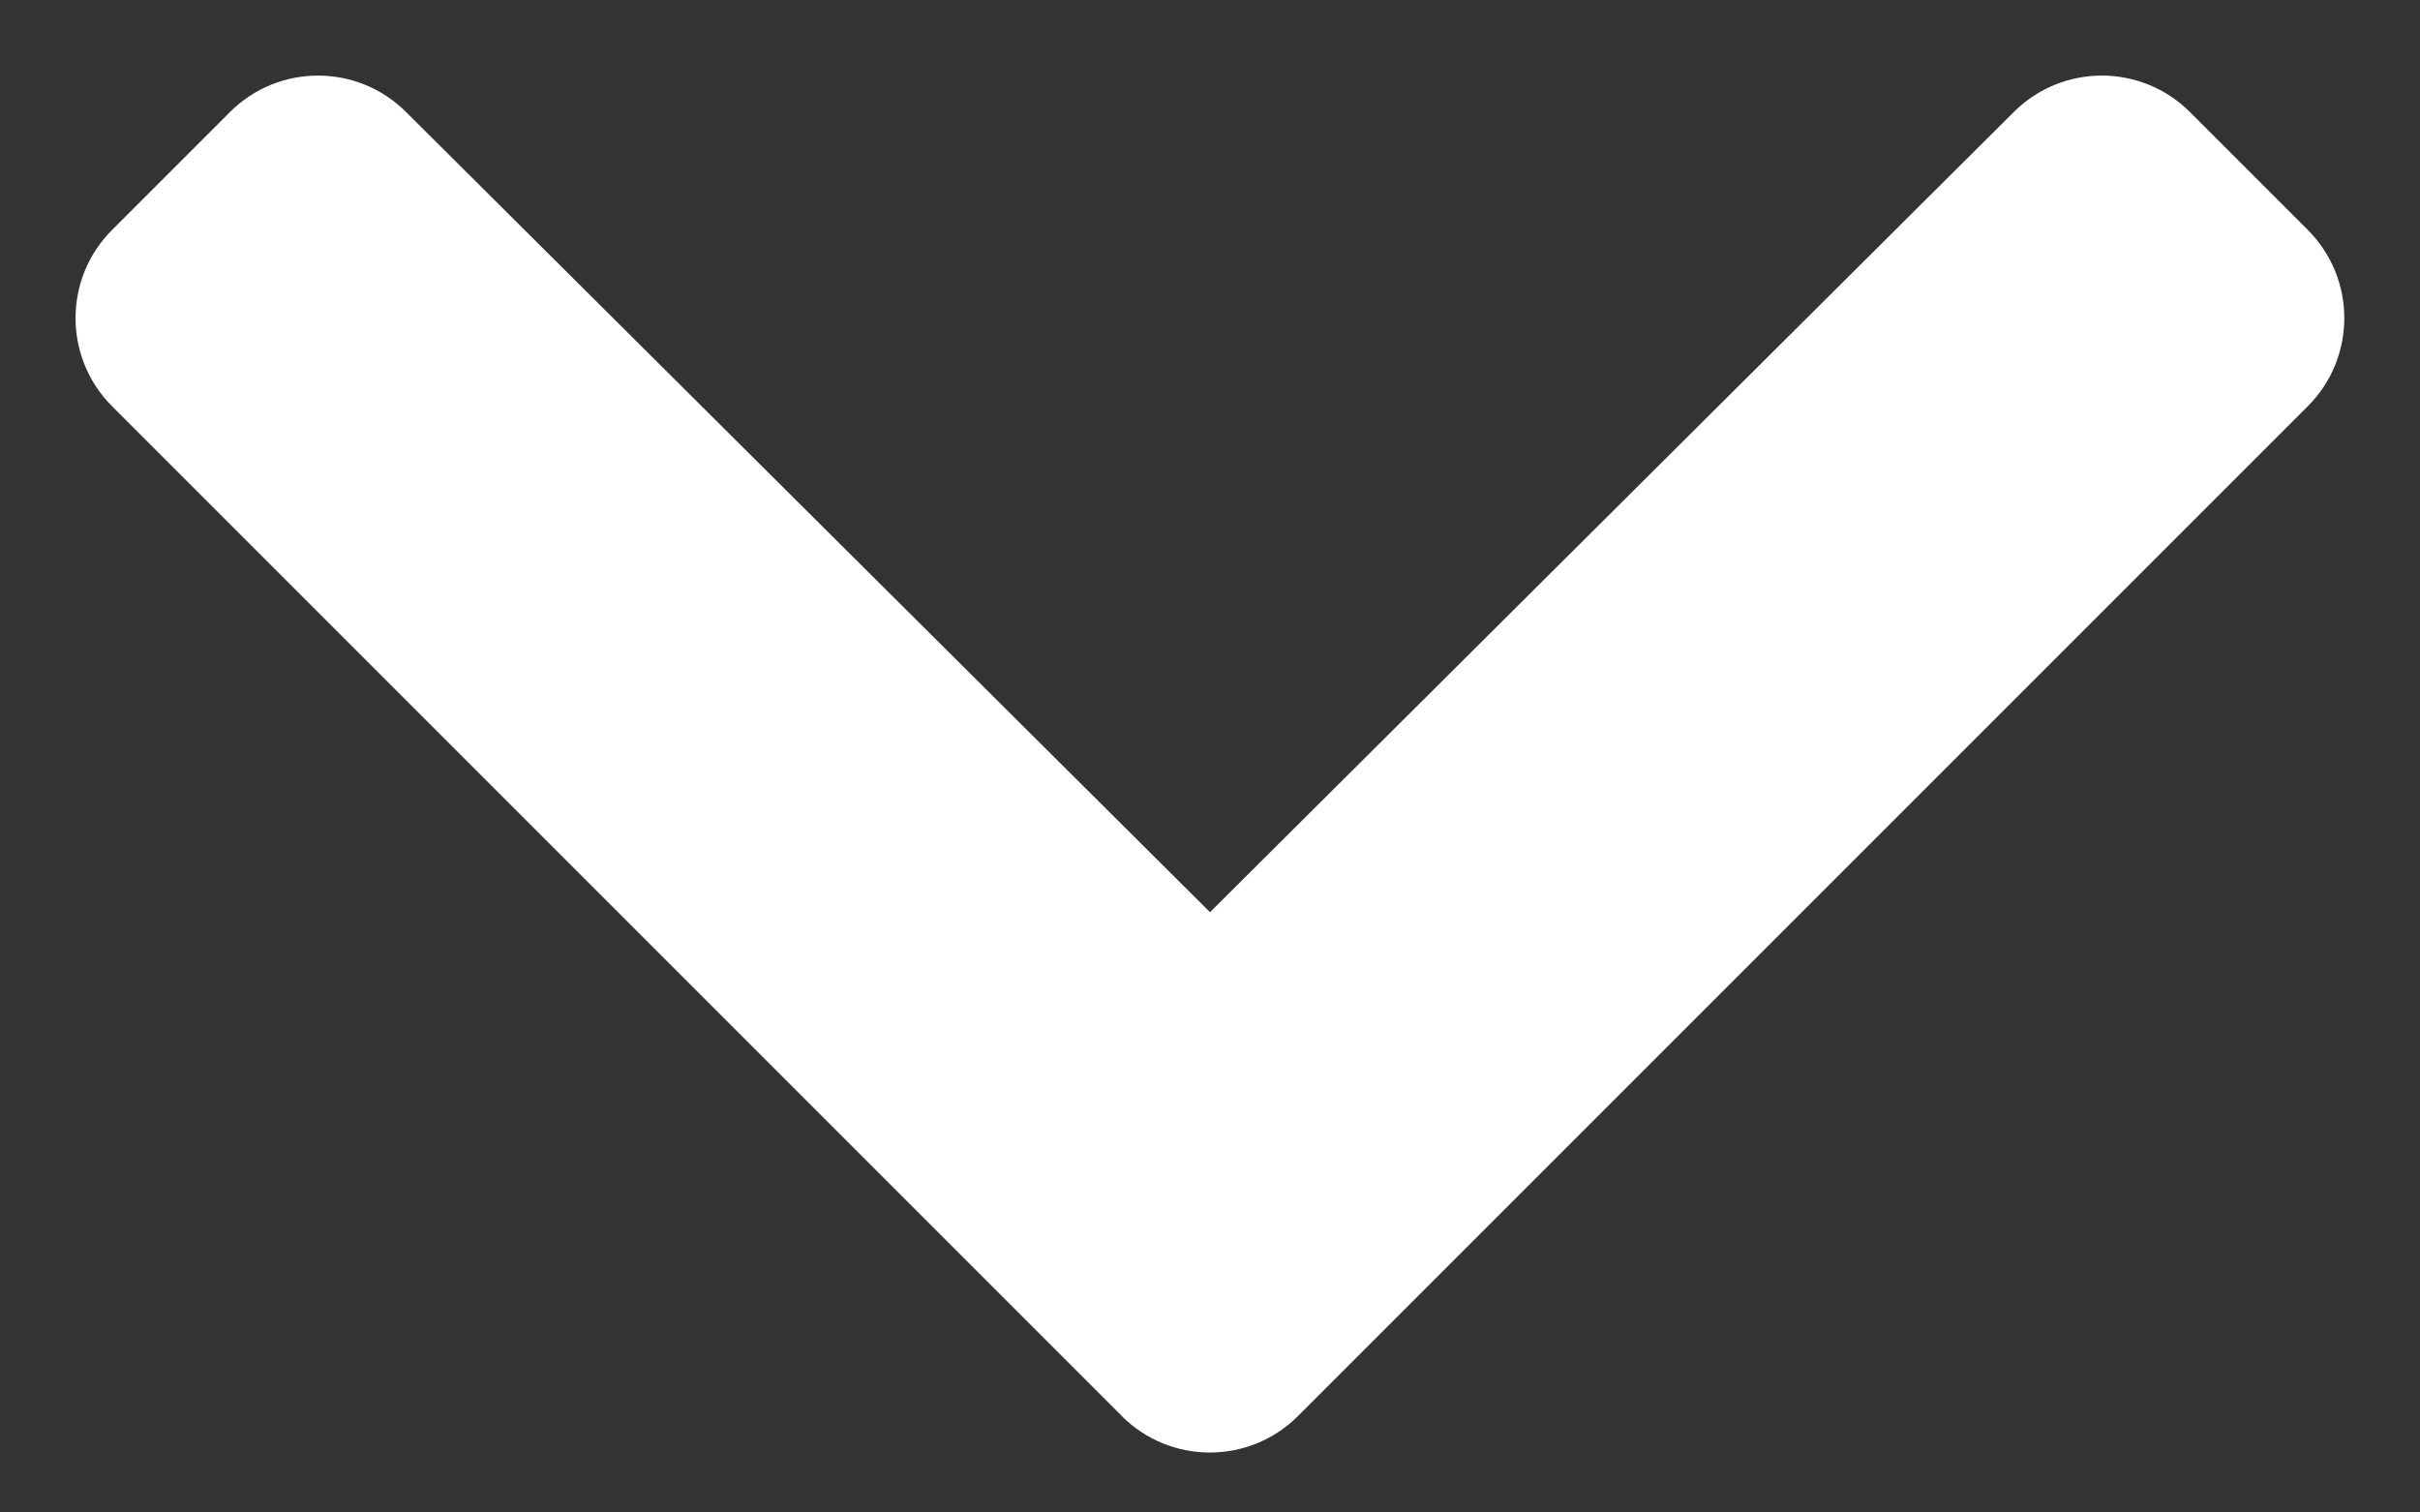
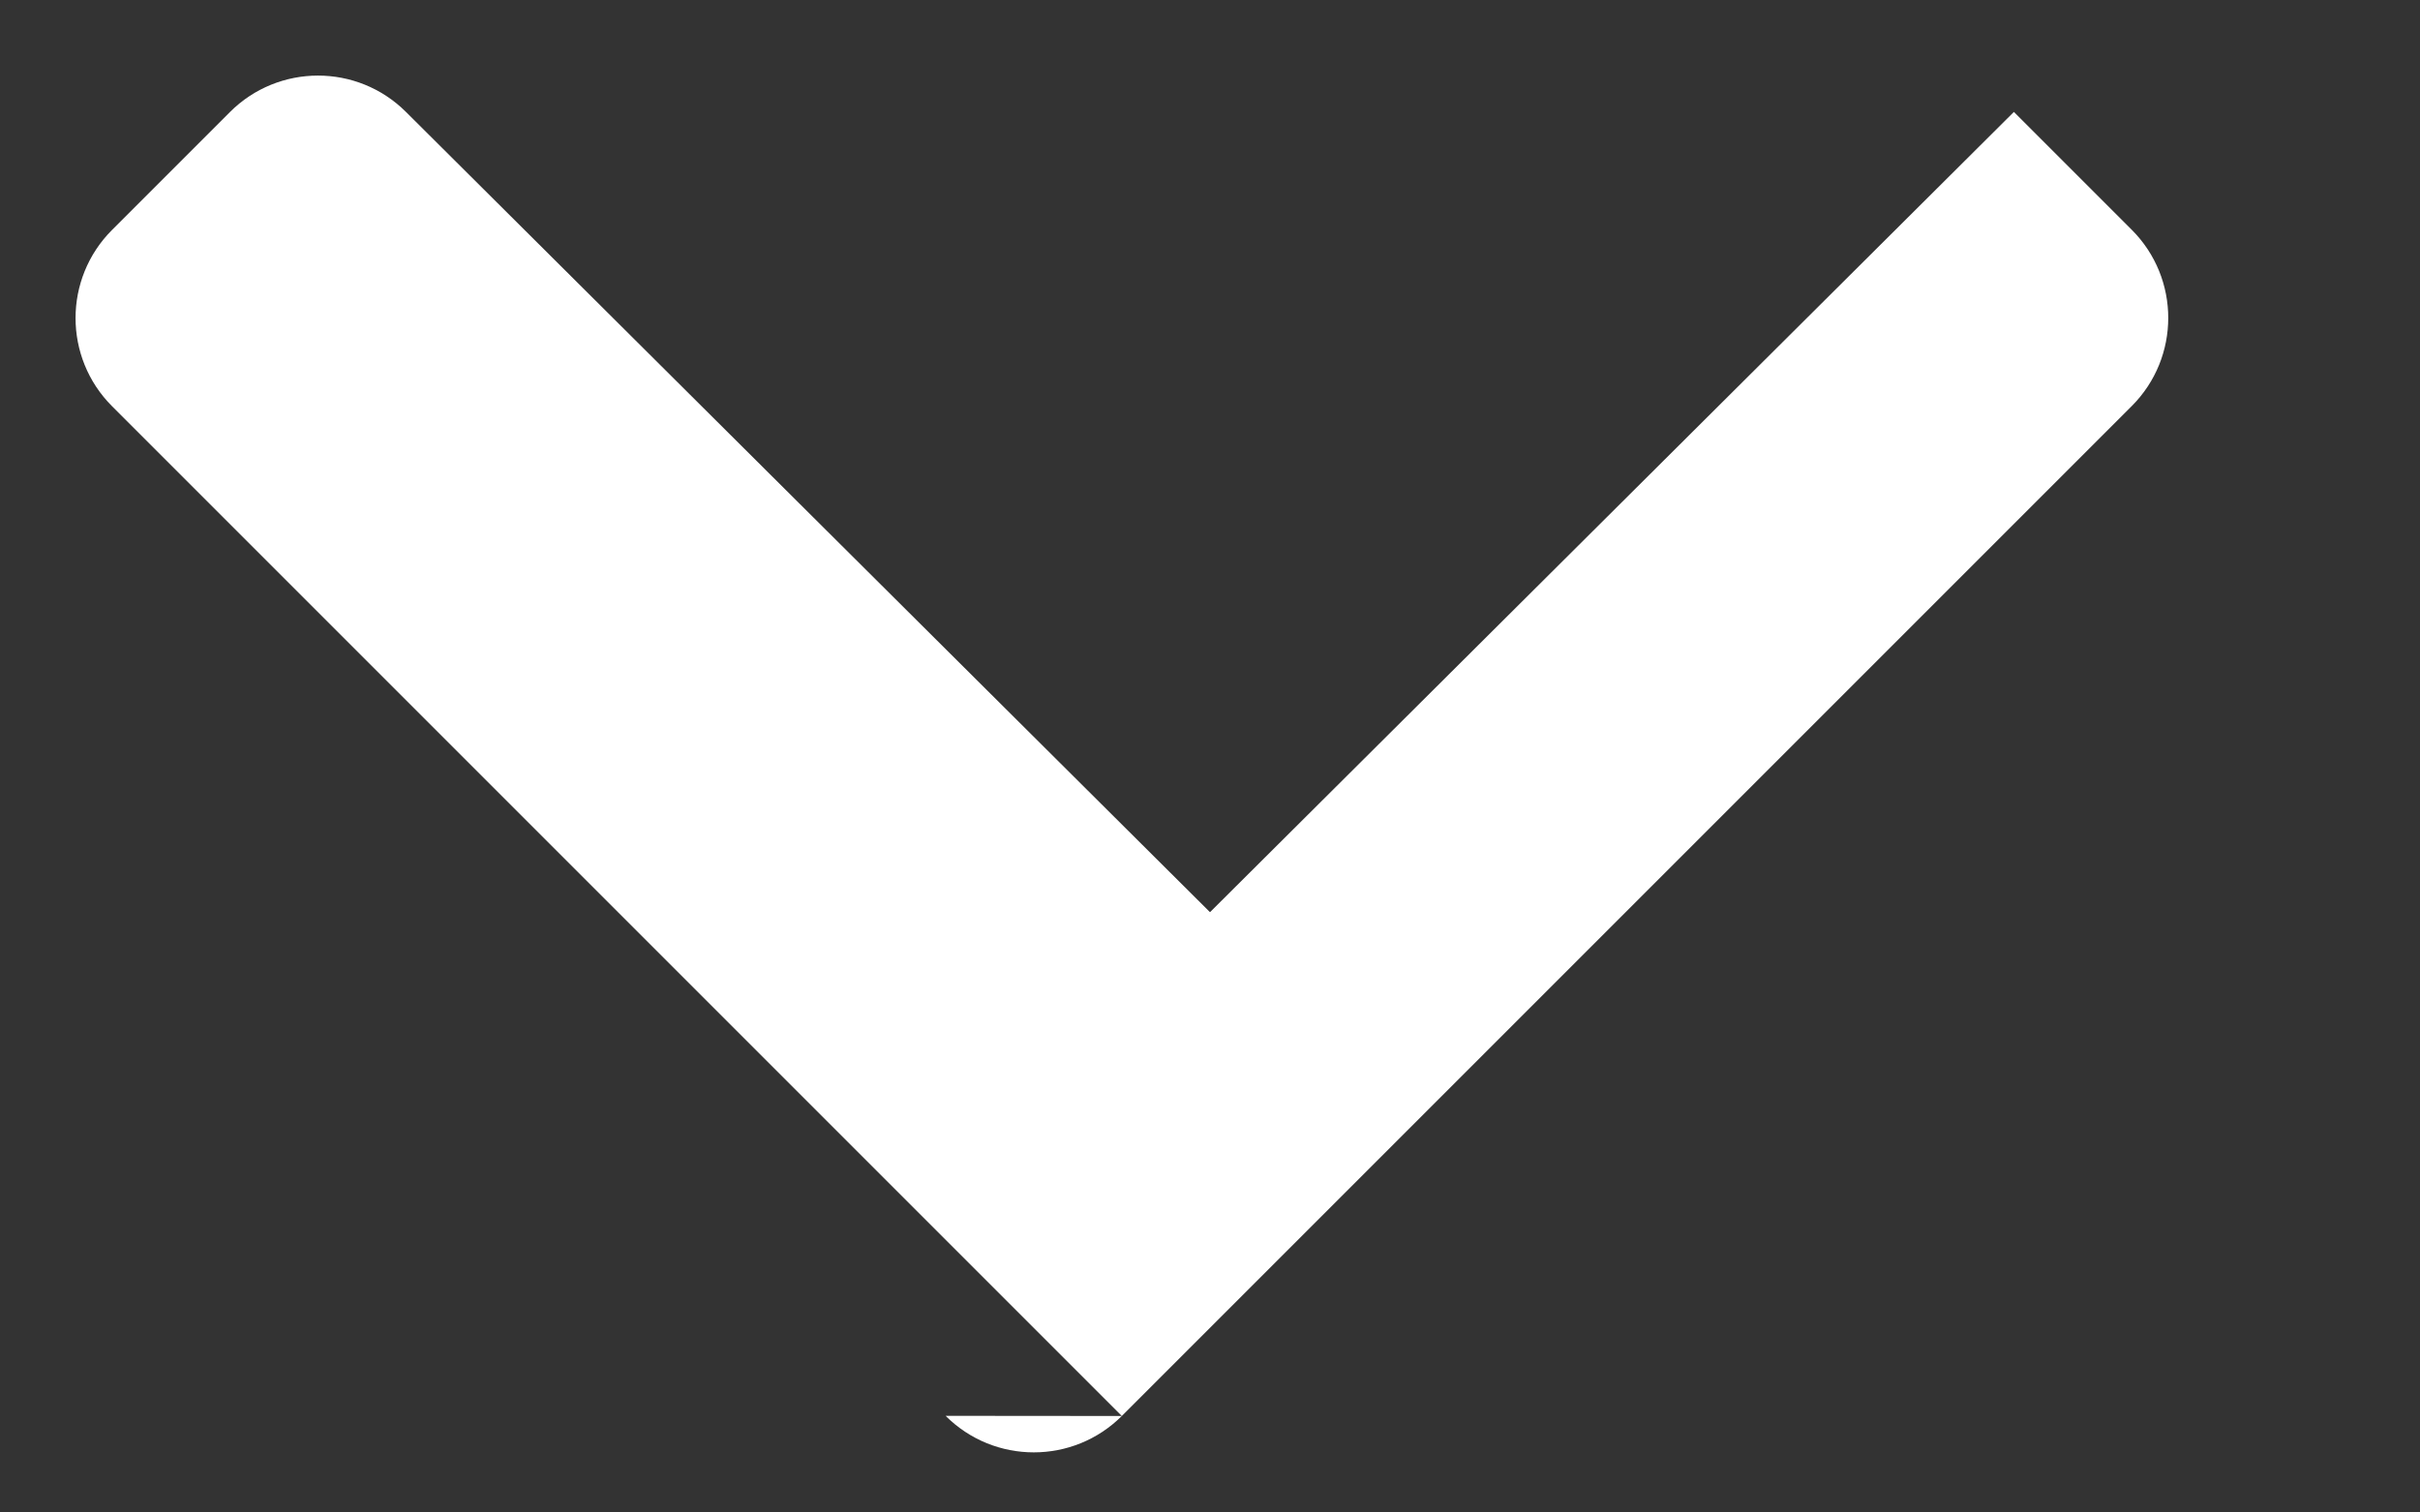
<svg xmlns="http://www.w3.org/2000/svg" xmlns:ns1="http://sodipodi.sourceforge.net/DTD/sodipodi-0.dtd" xmlns:ns2="http://www.inkscape.org/namespaces/inkscape" height="10" width="16" aria-hidden="true" focusable="false" data-prefix="fas" data-icon="chevron-down" class="svg-inline--fa fa-chevron-down fa-w-14" role="img" viewBox="0 0 16 10" version="1.1" id="svg835" ns1:docname="chevron-down-solid.svg" ns2:version="1.0 (4035a4f, 2020-05-01)">
  <rect x="0" y="0" width="16" height="10" fill="#333333" stroke="none" />
  <defs id="defs839" />
  <ns1:namedview ns2:document-rotation="0" pagecolor="#ffffff" bordercolor="#666666" borderopacity="1" objecttolerance="10" gridtolerance="10" guidetolerance="10" ns2:pageopacity="0" ns2:pageshadow="2" ns2:window-width="1440" ns2:window-height="736" id="namedview837" showgrid="false" ns2:zoom="56.449436" ns2:cx="7.4230697" ns2:cy="3.932195" ns2:window-x="0" ns2:window-y="25" ns2:window-maximized="0" ns2:current-layer="svg835" />
-   <path fill="currentColor" d="m 7.417,9.362 -6.676,-6.676 c -0.322,-0.322 -0.322,-0.844 0,-1.166 L 1.52,0.741 c 0.321,-0.321 0.842,-0.322 1.164,-0.001 L 8,6.031 13.315,0.74 c 0.322,-0.321 0.843,-0.32 1.164,0.001 l 0.779,0.779 c 0.322,0.322 0.322,0.844 0,1.166 l -6.676,6.676 c -0.322,0.322 -0.844,0.322 -1.166,0 z" id="path833" style="fill:#ffffff;stroke-width:0.034" />
+   <path fill="currentColor" d="m 7.417,9.362 -6.676,-6.676 c -0.322,-0.322 -0.322,-0.844 0,-1.166 L 1.52,0.741 c 0.321,-0.321 0.842,-0.322 1.164,-0.001 L 8,6.031 13.315,0.74 l 0.779,0.779 c 0.322,0.322 0.322,0.844 0,1.166 l -6.676,6.676 c -0.322,0.322 -0.844,0.322 -1.166,0 z" id="path833" style="fill:#ffffff;stroke-width:0.034" />
</svg>